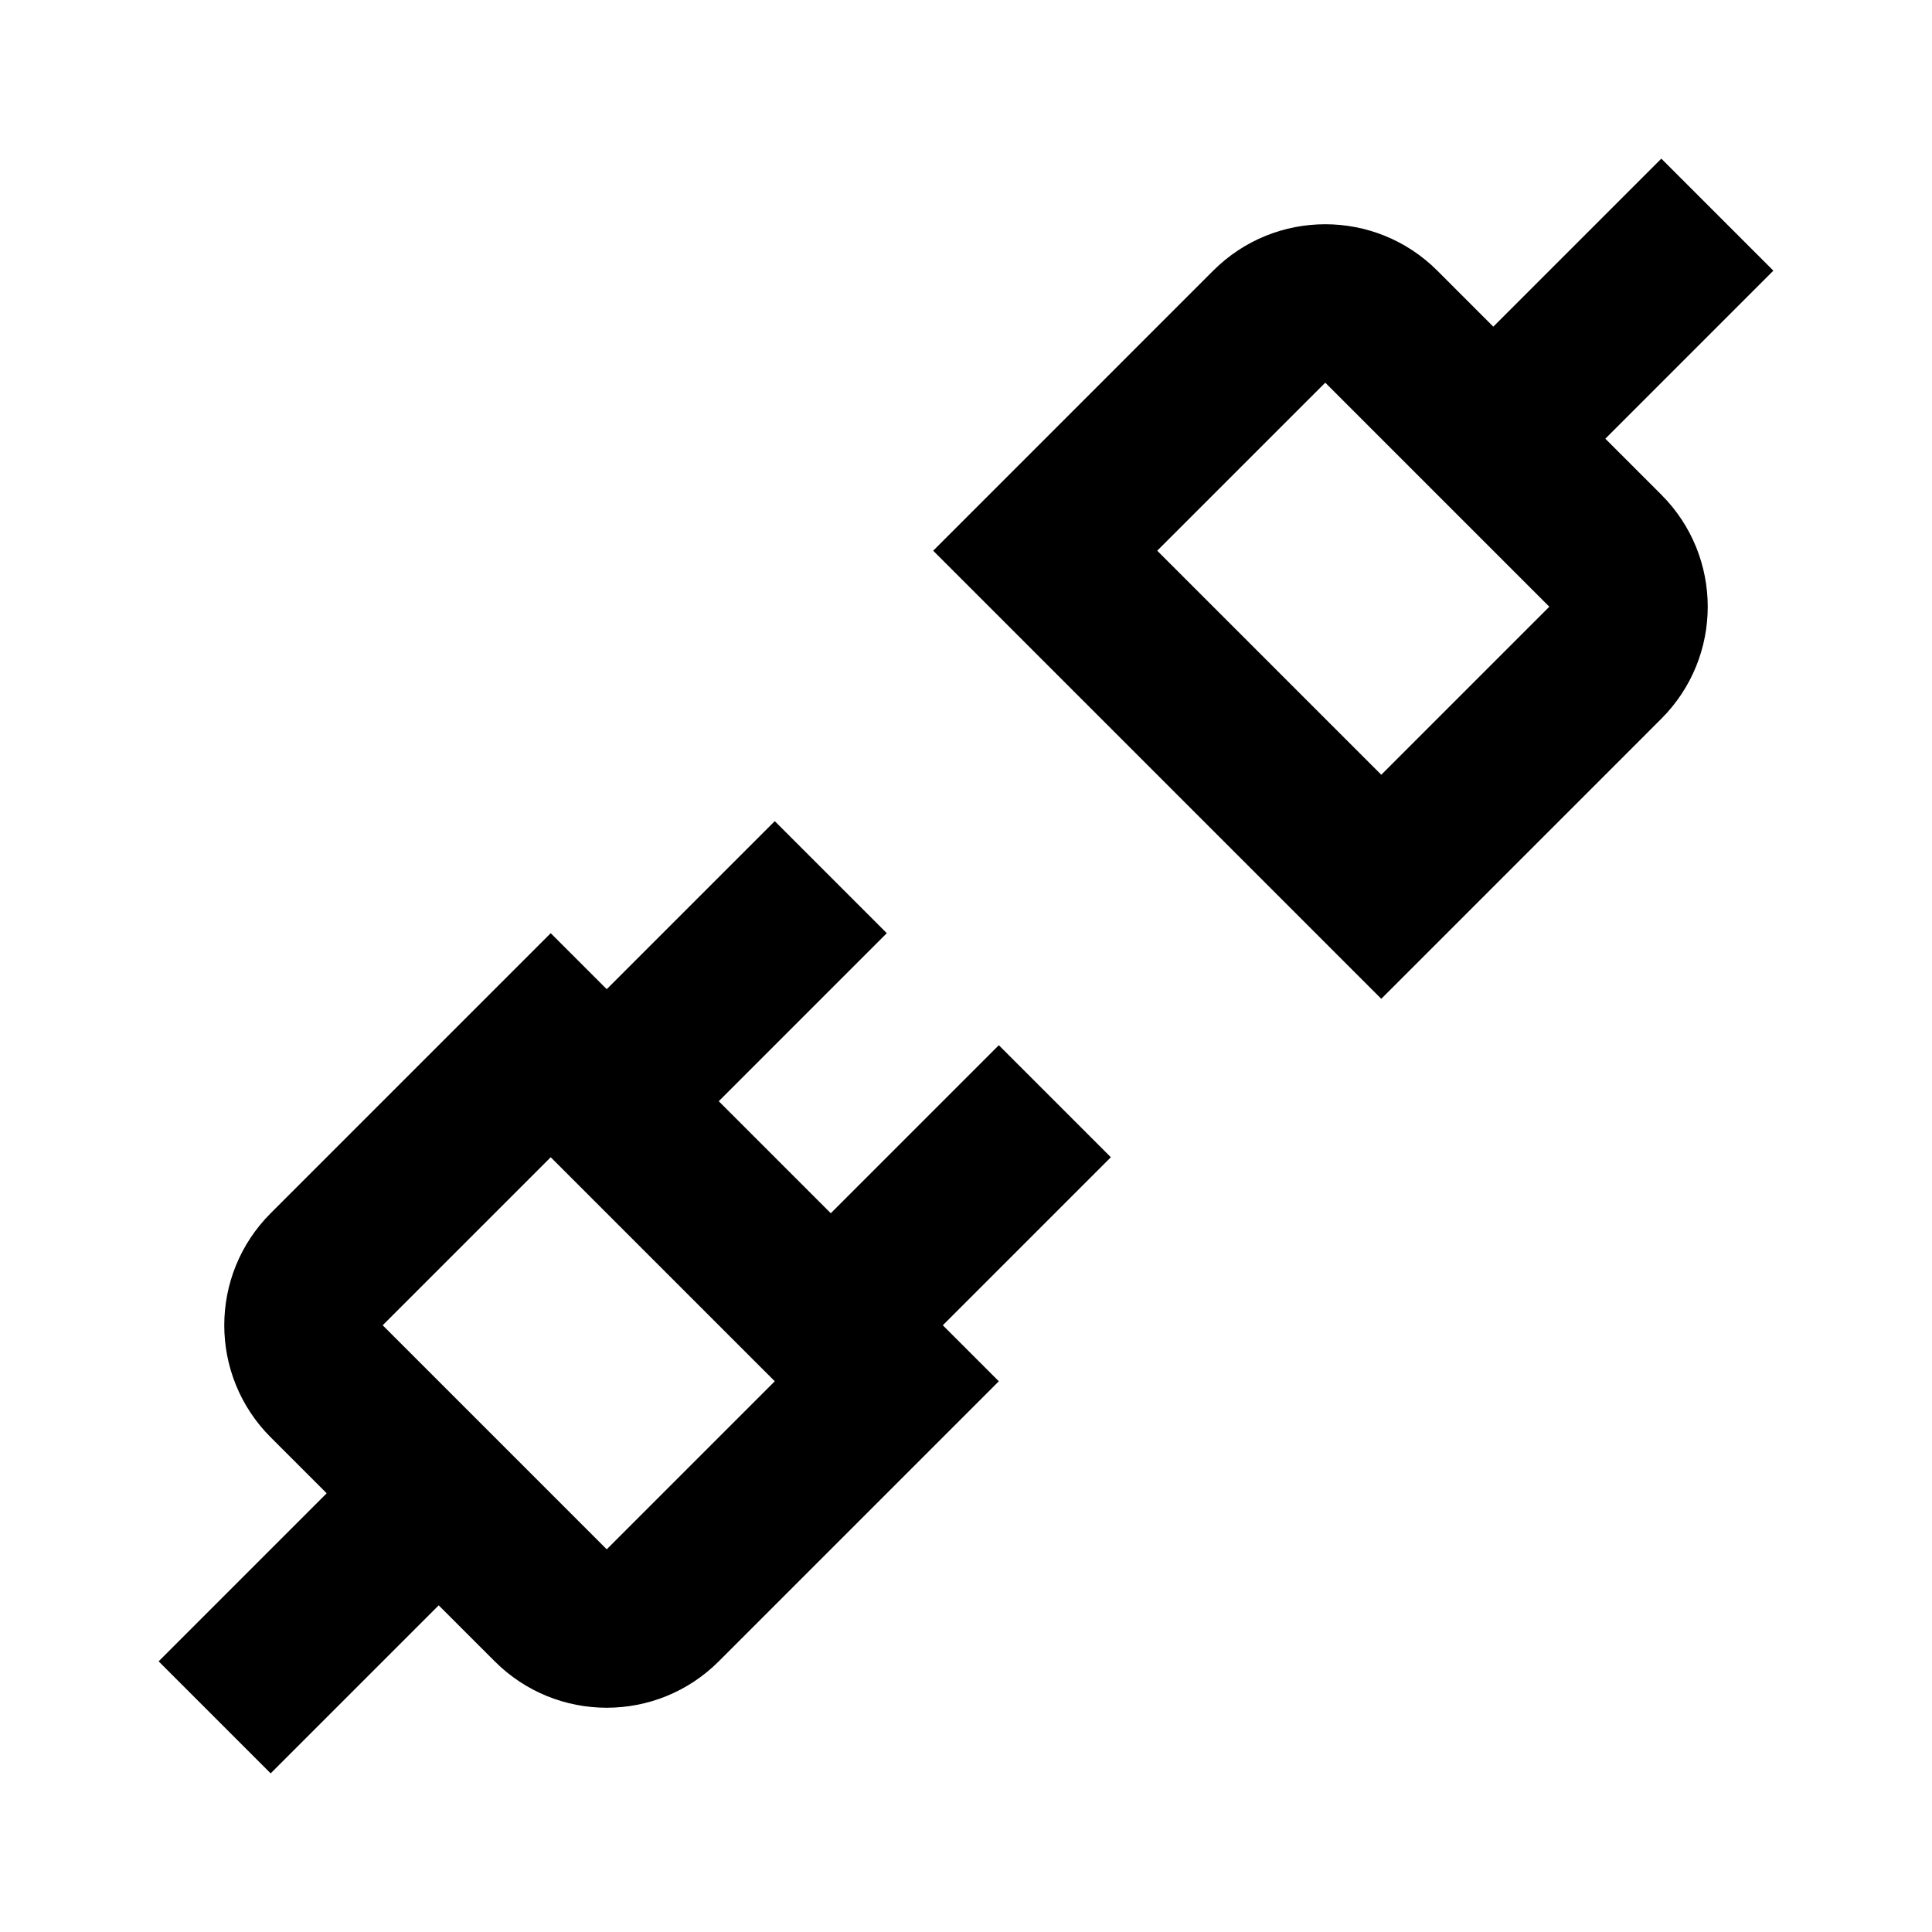
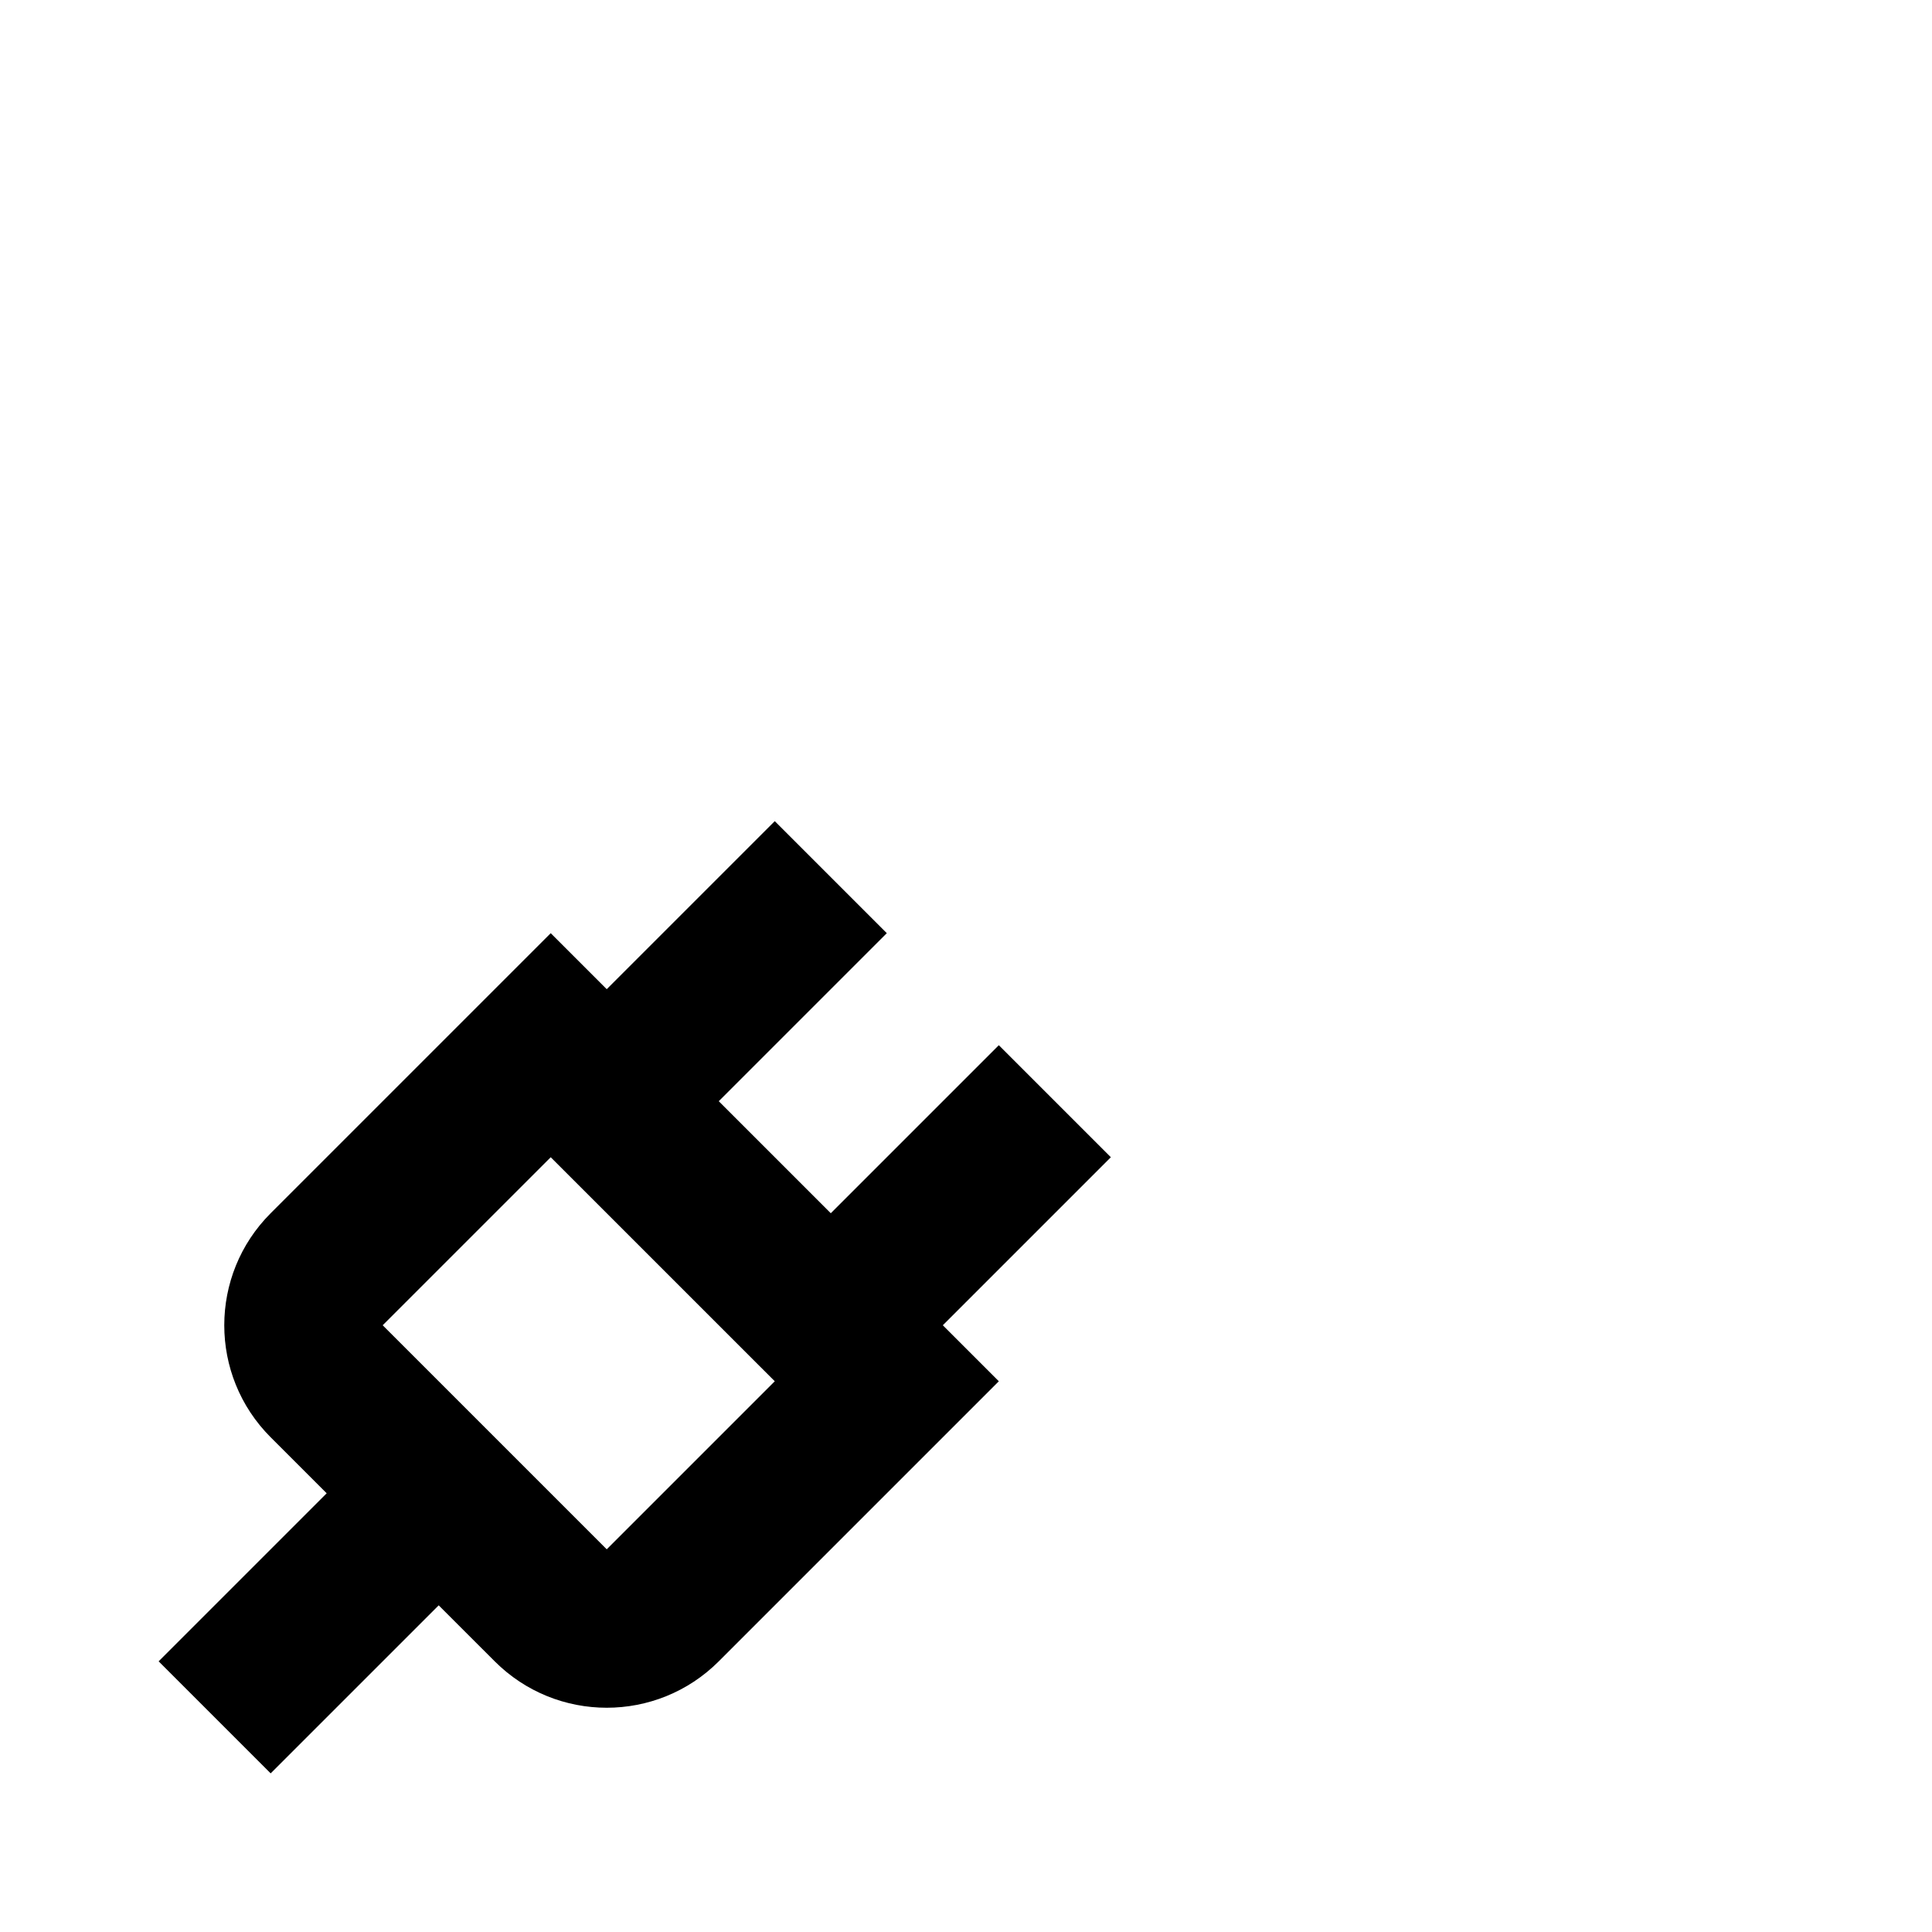
<svg xmlns="http://www.w3.org/2000/svg" fill="#000000" width="800px" height="800px" version="1.1" viewBox="144 144 512 512">
  <g fill-rule="evenodd">
-     <path d="m569.43 260.26 44.527-44.531-29.688-29.688-44.527 44.531-14.844-14.848c-16.398-16.395-42.98-16.395-59.379 0l-74.215 74.219 118.75 118.75 74.215-74.219c16.398-16.395 16.398-42.98 0-59.375zm-74.219-14.848-44.535 44.531 59.379 59.375 44.531-44.531z" />
    <path d="m215.73 465.52c-16.395 16.398-16.395 42.98 0 59.375l14.844 14.844-44.531 44.531 29.688 29.688 44.531-44.527 14.844 14.84c16.395 16.398 42.977 16.398 59.375 0l74.219-74.219-14.844-14.844 44.531-44.531-29.688-29.688-44.531 44.531-29.688-29.688 44.531-44.531-29.688-29.688-44.531 44.531-14.844-14.84zm74.219-14.84-44.531 44.527 59.375 59.375 44.531-44.531z" />
  </g>
</svg>